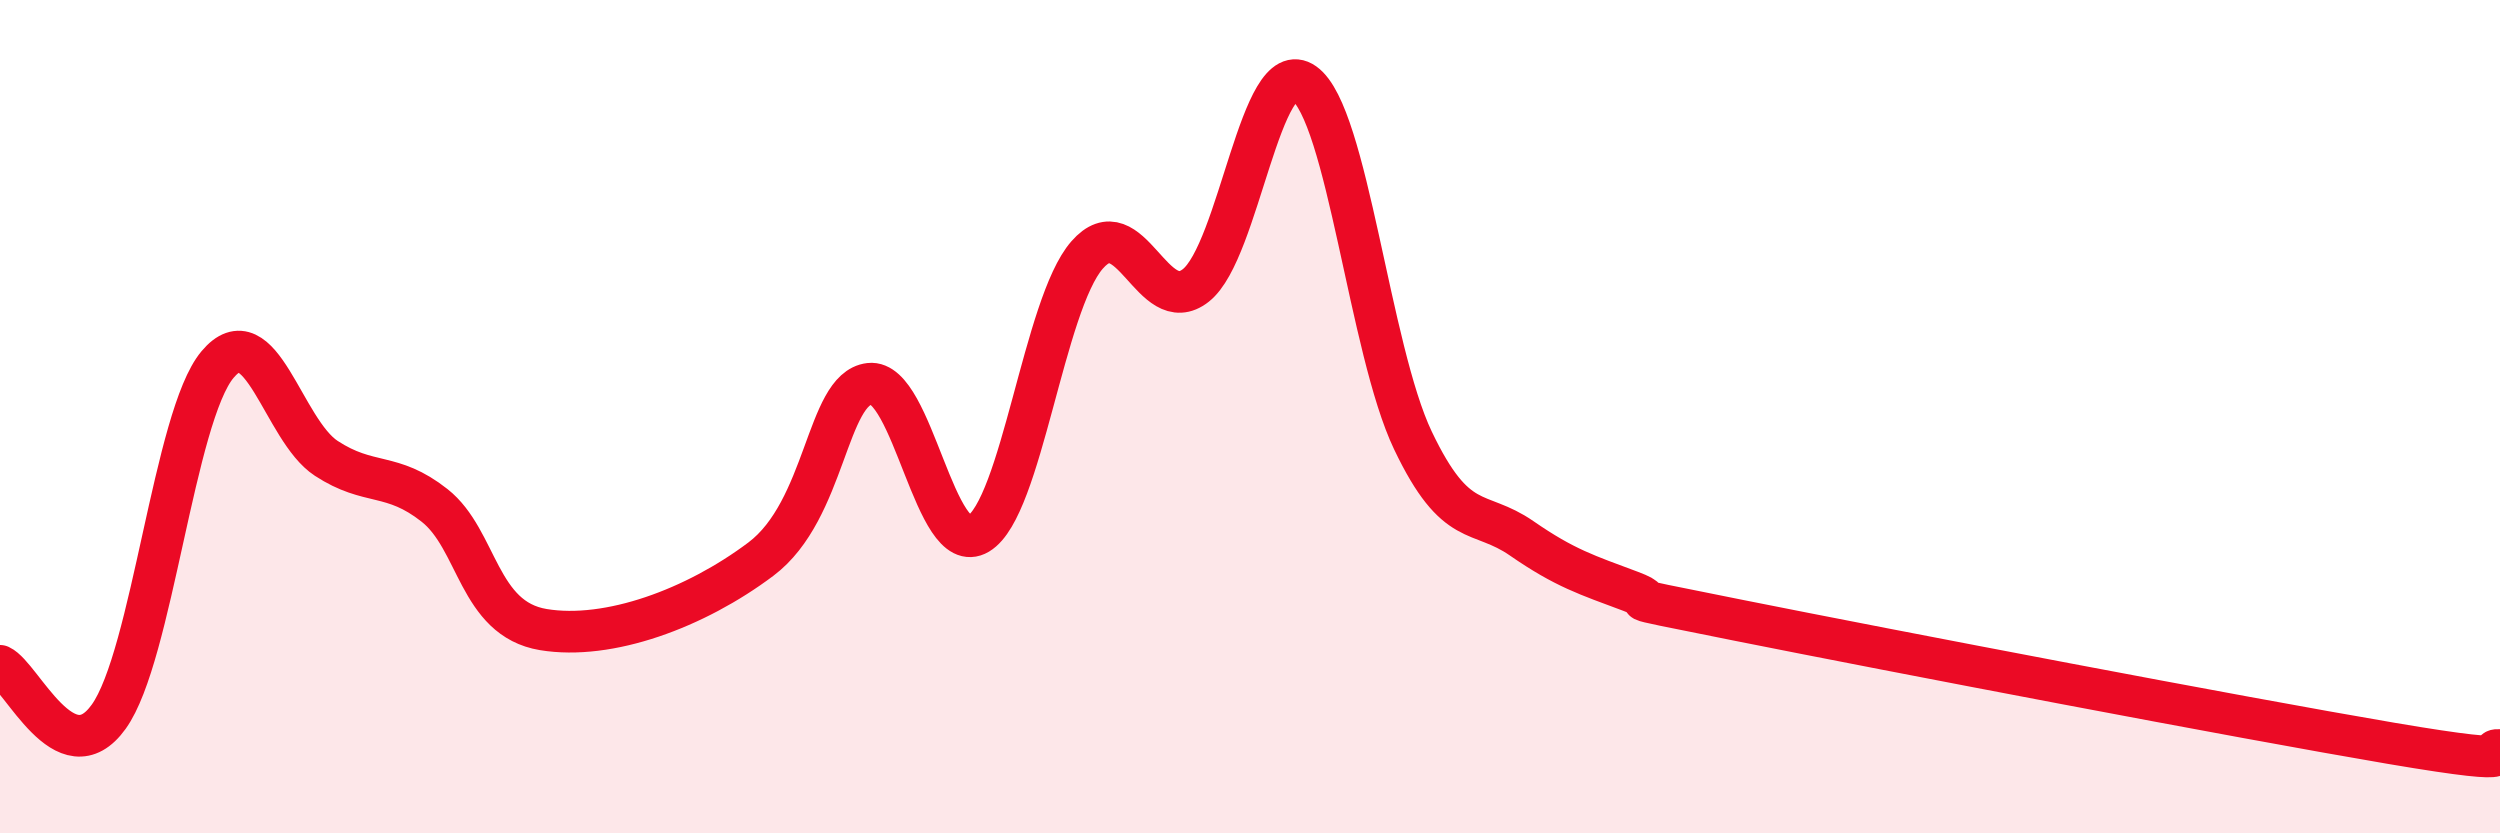
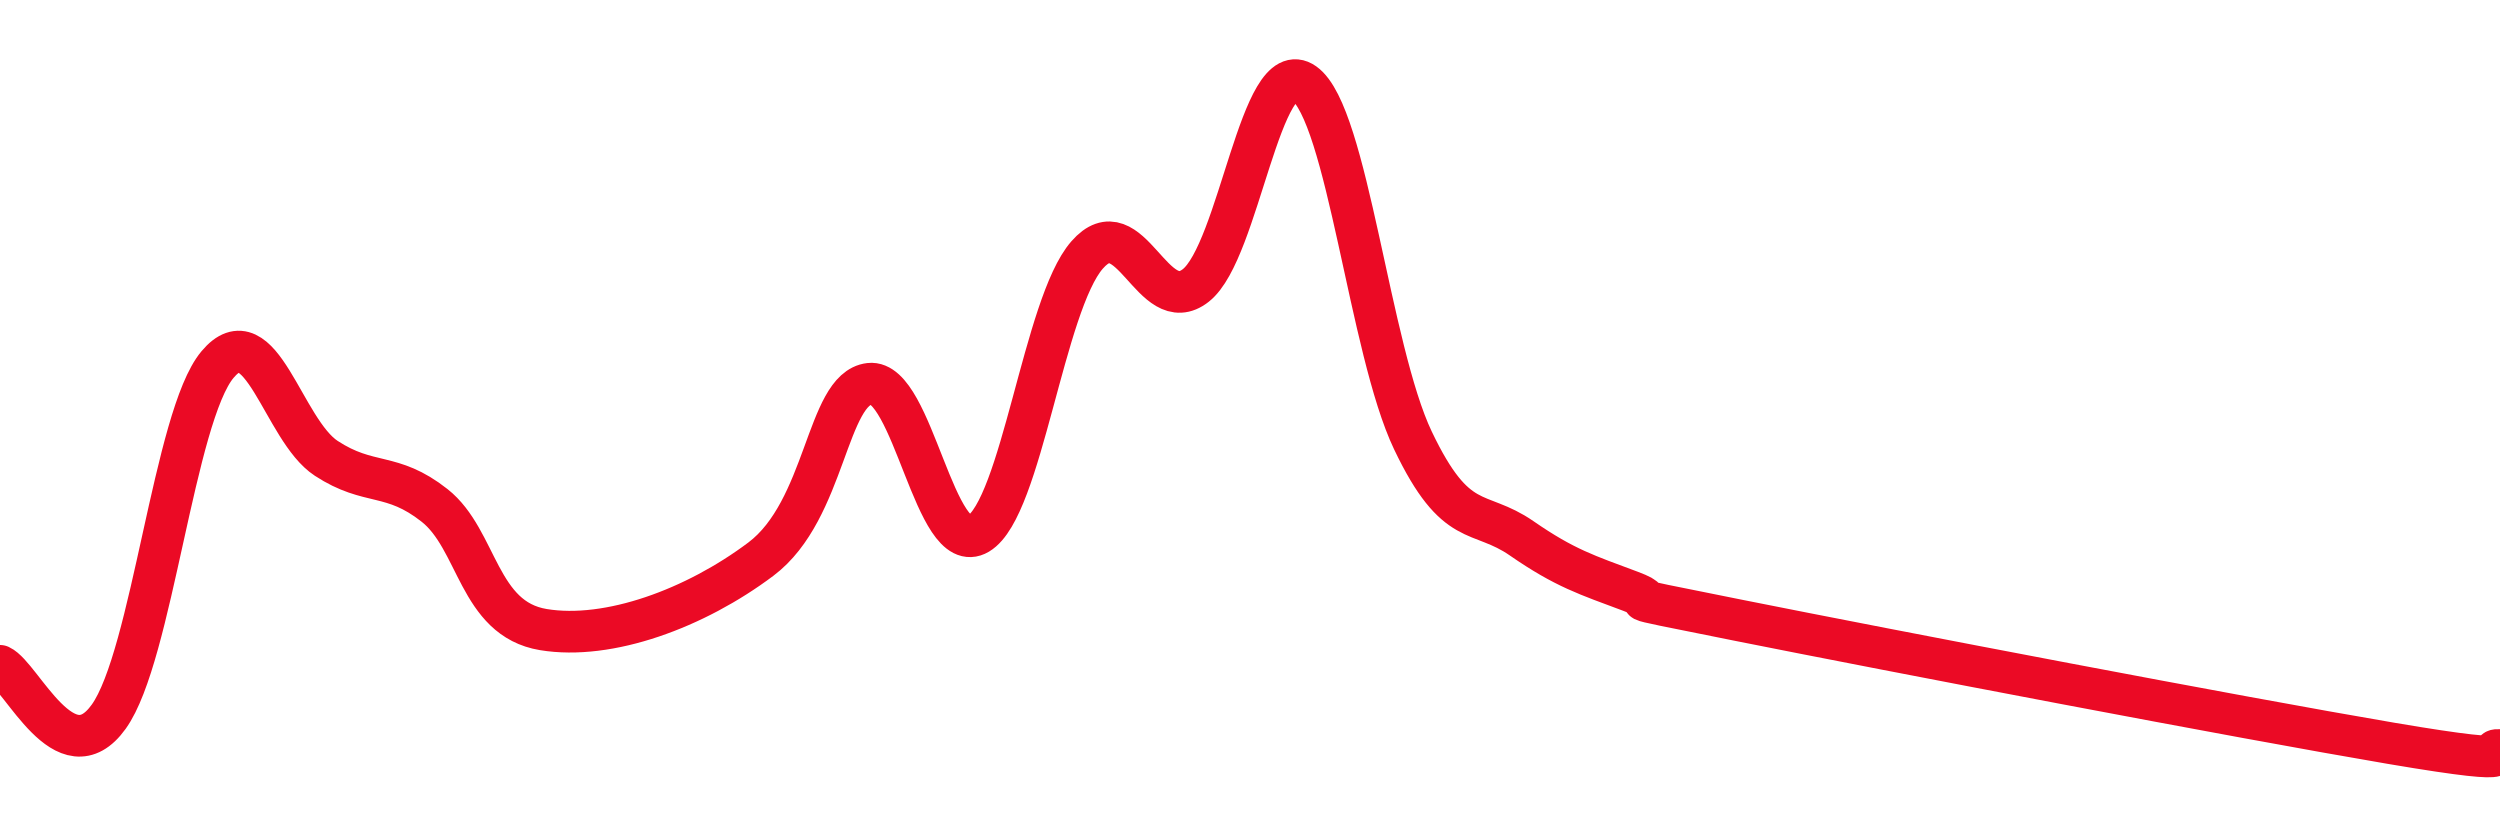
<svg xmlns="http://www.w3.org/2000/svg" width="60" height="20" viewBox="0 0 60 20">
-   <path d="M 0,15.98 C 0.52,16.22 1.57,18.65 2.61,17.2 C 3.65,15.75 4.18,9.99 5.22,8.75 C 6.26,7.51 6.79,10.32 7.83,11 C 8.87,11.68 9.39,11.31 10.43,12.13 C 11.47,12.95 11.47,14.85 13.04,15.11 C 14.61,15.37 16.69,14.6 18.26,13.42 C 19.83,12.24 19.83,9.33 20.87,9.21 C 21.91,9.09 22.44,13.43 23.48,12.81 C 24.52,12.19 25.05,7.31 26.09,6.12 C 27.13,4.93 27.66,7.67 28.7,6.85 C 29.74,6.03 30.26,1.26 31.3,2 C 32.34,2.74 32.87,8.39 33.91,10.57 C 34.95,12.75 35.48,12.2 36.52,12.92 C 37.56,13.64 38.09,13.8 39.13,14.19 C 40.17,14.58 38.09,14.16 41.74,14.89 C 45.39,15.62 53.74,17.22 57.39,17.84 C 61.04,18.46 59.48,17.97 60,18L60 20L0 20Z" fill="#EB0A25" opacity="0.1" stroke-linecap="round" stroke-linejoin="round" />
  <path d="M 0,15.98 C 0.52,16.22 1.57,18.65 2.61,17.2 C 3.65,15.75 4.18,9.99 5.22,8.75 C 6.26,7.51 6.79,10.32 7.83,11 C 8.87,11.68 9.39,11.31 10.43,12.13 C 11.47,12.95 11.47,14.85 13.04,15.11 C 14.61,15.37 16.69,14.6 18.26,13.42 C 19.83,12.24 19.83,9.33 20.87,9.21 C 21.91,9.09 22.44,13.43 23.48,12.81 C 24.52,12.19 25.05,7.31 26.09,6.12 C 27.13,4.93 27.66,7.67 28.7,6.85 C 29.74,6.03 30.26,1.26 31.3,2 C 32.34,2.74 32.87,8.39 33.91,10.57 C 34.95,12.75 35.48,12.2 36.52,12.92 C 37.56,13.64 38.09,13.8 39.13,14.19 C 40.17,14.58 38.09,14.16 41.74,14.89 C 45.39,15.62 53.74,17.22 57.39,17.84 C 61.04,18.46 59.48,17.97 60,18" stroke="#EB0A25" stroke-width="1" fill="none" stroke-linecap="round" stroke-linejoin="round" />
</svg>